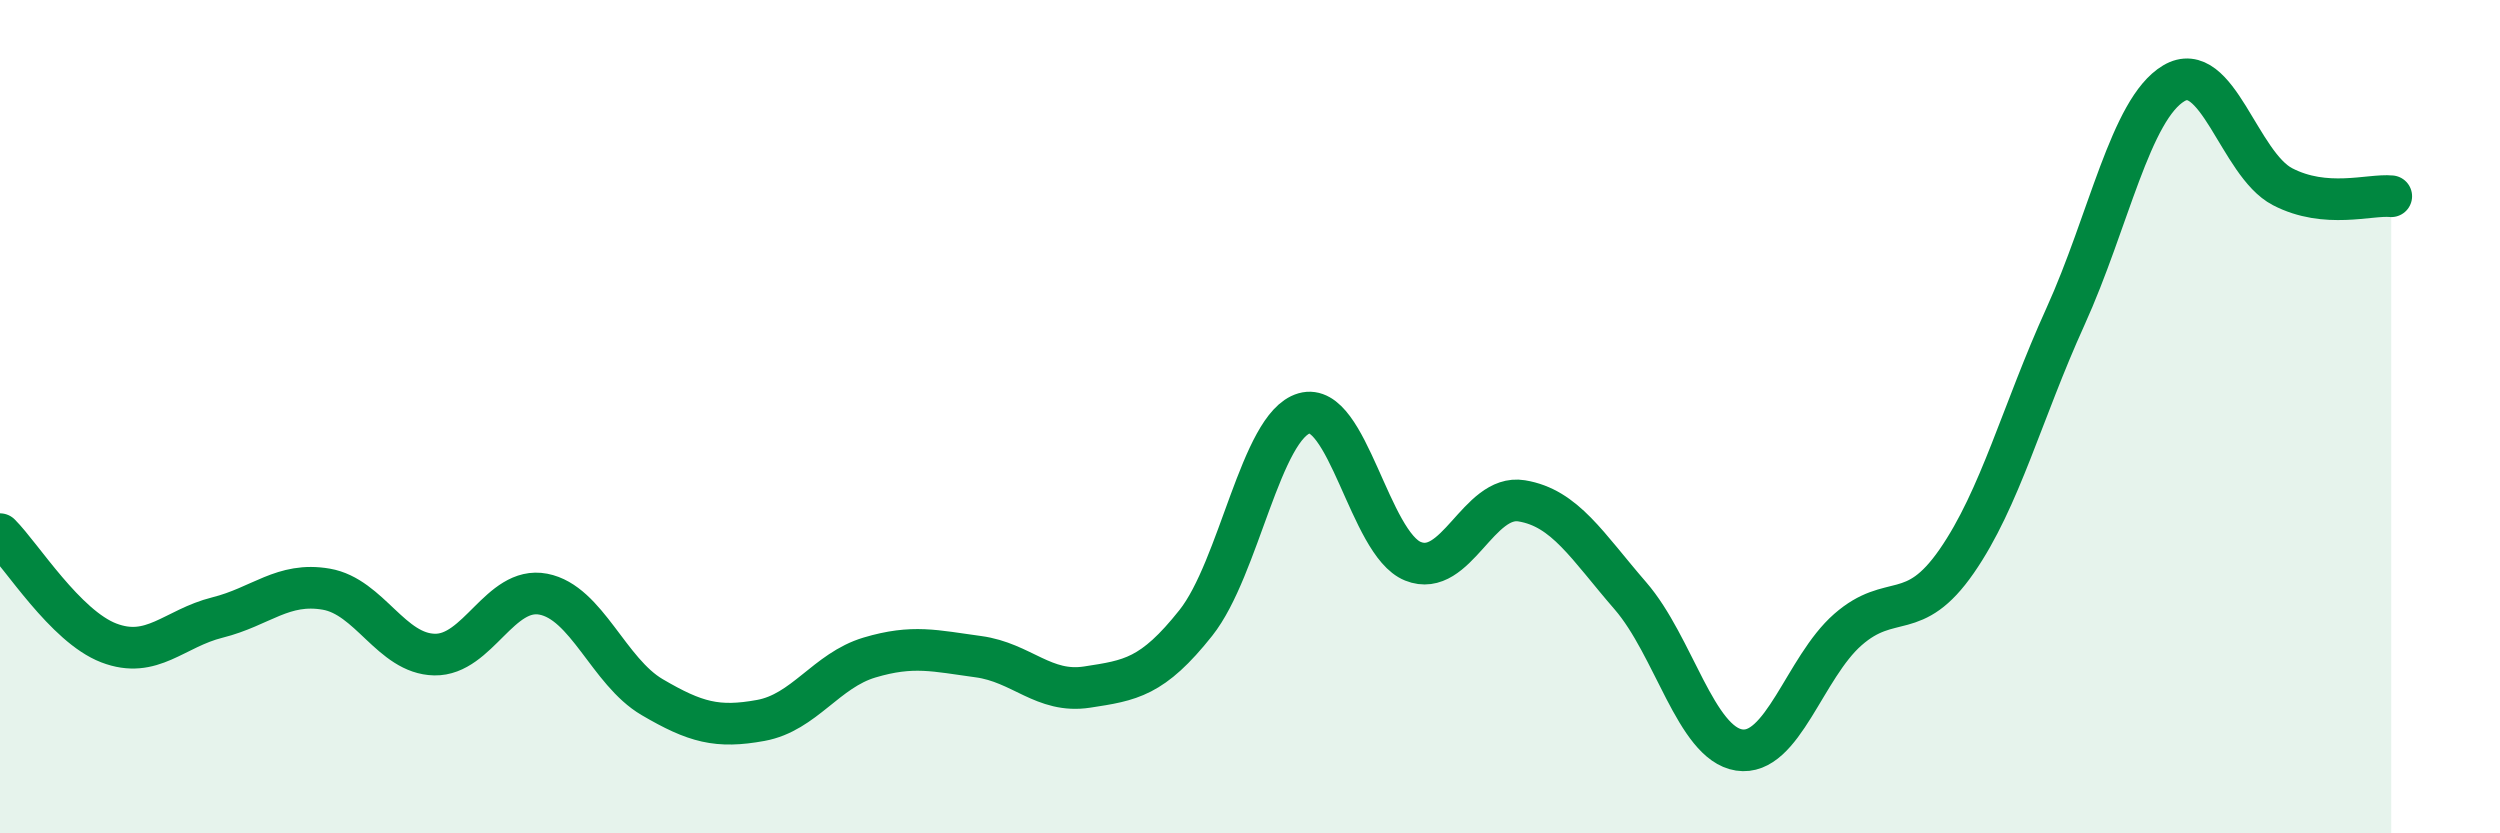
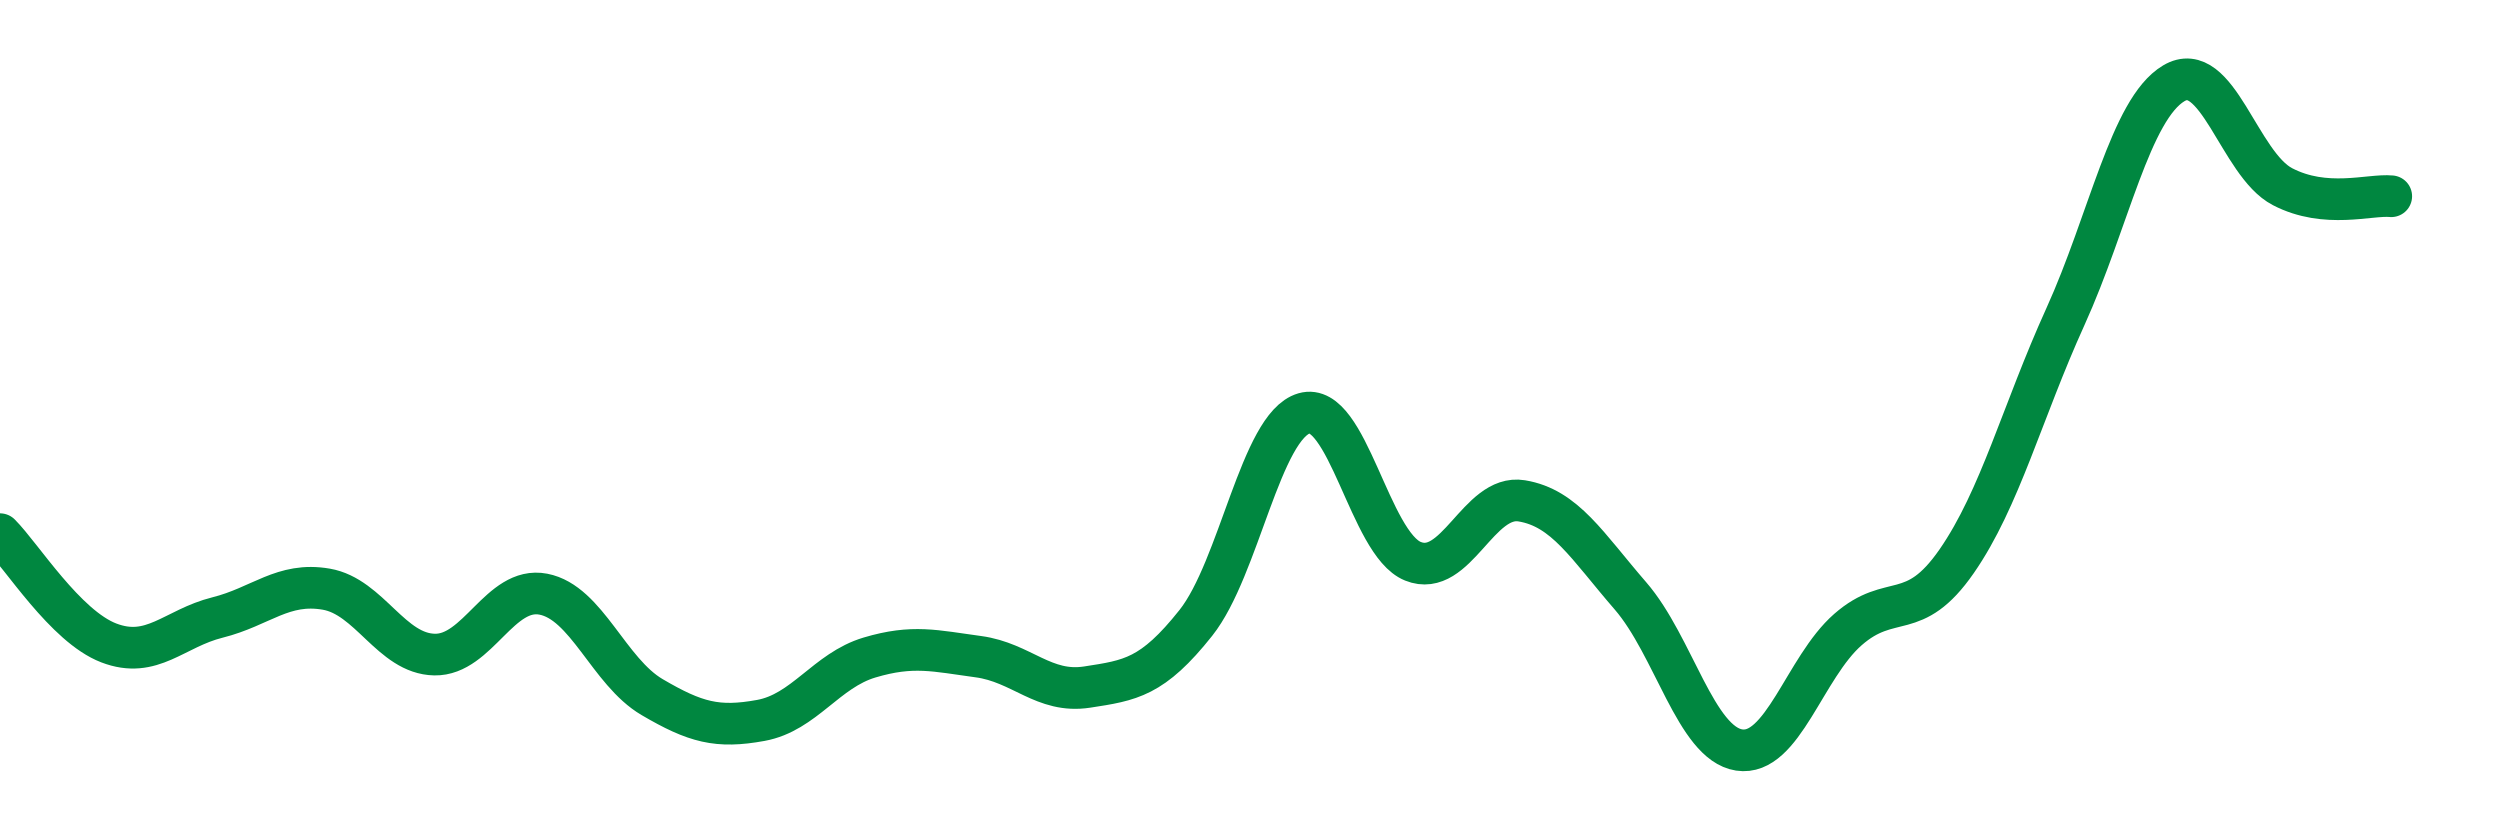
<svg xmlns="http://www.w3.org/2000/svg" width="60" height="20" viewBox="0 0 60 20">
-   <path d="M 0,12.82 C 0.52,13.34 1.57,15.03 2.61,15.43 C 3.65,15.83 4.18,15.08 5.22,14.82 C 6.26,14.56 6.79,13.96 7.83,14.14 C 8.87,14.32 9.39,15.69 10.43,15.71 C 11.47,15.73 12,14.06 13.04,14.26 C 14.08,14.46 14.61,16.12 15.65,16.73 C 16.69,17.34 17.22,17.48 18.26,17.29 C 19.3,17.1 19.83,16.09 20.87,15.78 C 21.91,15.47 22.44,15.62 23.48,15.76 C 24.52,15.9 25.05,16.65 26.09,16.49 C 27.13,16.33 27.66,16.26 28.7,14.95 C 29.74,13.64 30.26,10.22 31.3,9.92 C 32.34,9.62 32.87,13.05 33.91,13.47 C 34.95,13.89 35.48,11.85 36.52,12.02 C 37.56,12.19 38.09,13.1 39.13,14.3 C 40.17,15.5 40.7,17.84 41.74,18 C 42.78,18.16 43.31,16.02 44.35,15.11 C 45.39,14.2 45.92,14.97 46.96,13.47 C 48,11.97 48.53,9.89 49.57,7.6 C 50.61,5.31 51.13,2.62 52.17,2 C 53.21,1.38 53.74,3.94 54.78,4.48 C 55.82,5.02 56.87,4.66 57.39,4.71L57.39 20L0 20Z" fill="#008740" opacity="0.1" stroke-linecap="round" stroke-linejoin="round" />
  <path d="M 0,12.82 C 0.52,13.34 1.57,15.03 2.61,15.43 C 3.65,15.83 4.18,15.08 5.22,14.82 C 6.26,14.56 6.79,13.96 7.83,14.14 C 8.87,14.32 9.39,15.69 10.43,15.71 C 11.47,15.73 12,14.06 13.04,14.26 C 14.08,14.46 14.61,16.12 15.65,16.73 C 16.69,17.34 17.22,17.48 18.26,17.29 C 19.3,17.1 19.83,16.09 20.87,15.78 C 21.91,15.47 22.44,15.62 23.48,15.76 C 24.52,15.9 25.05,16.65 26.09,16.49 C 27.13,16.33 27.66,16.26 28.7,14.95 C 29.74,13.64 30.26,10.22 31.3,9.92 C 32.34,9.62 32.87,13.05 33.91,13.47 C 34.95,13.89 35.48,11.85 36.52,12.02 C 37.56,12.19 38.09,13.1 39.13,14.3 C 40.17,15.5 40.7,17.84 41.74,18 C 42.78,18.16 43.31,16.02 44.35,15.11 C 45.39,14.2 45.92,14.97 46.96,13.47 C 48,11.97 48.53,9.89 49.57,7.6 C 50.61,5.31 51.13,2.62 52.17,2 C 53.21,1.38 53.74,3.94 54.78,4.48 C 55.82,5.02 56.87,4.66 57.39,4.71" stroke="#008740" stroke-width="1" fill="none" stroke-linecap="round" stroke-linejoin="round" />
</svg>